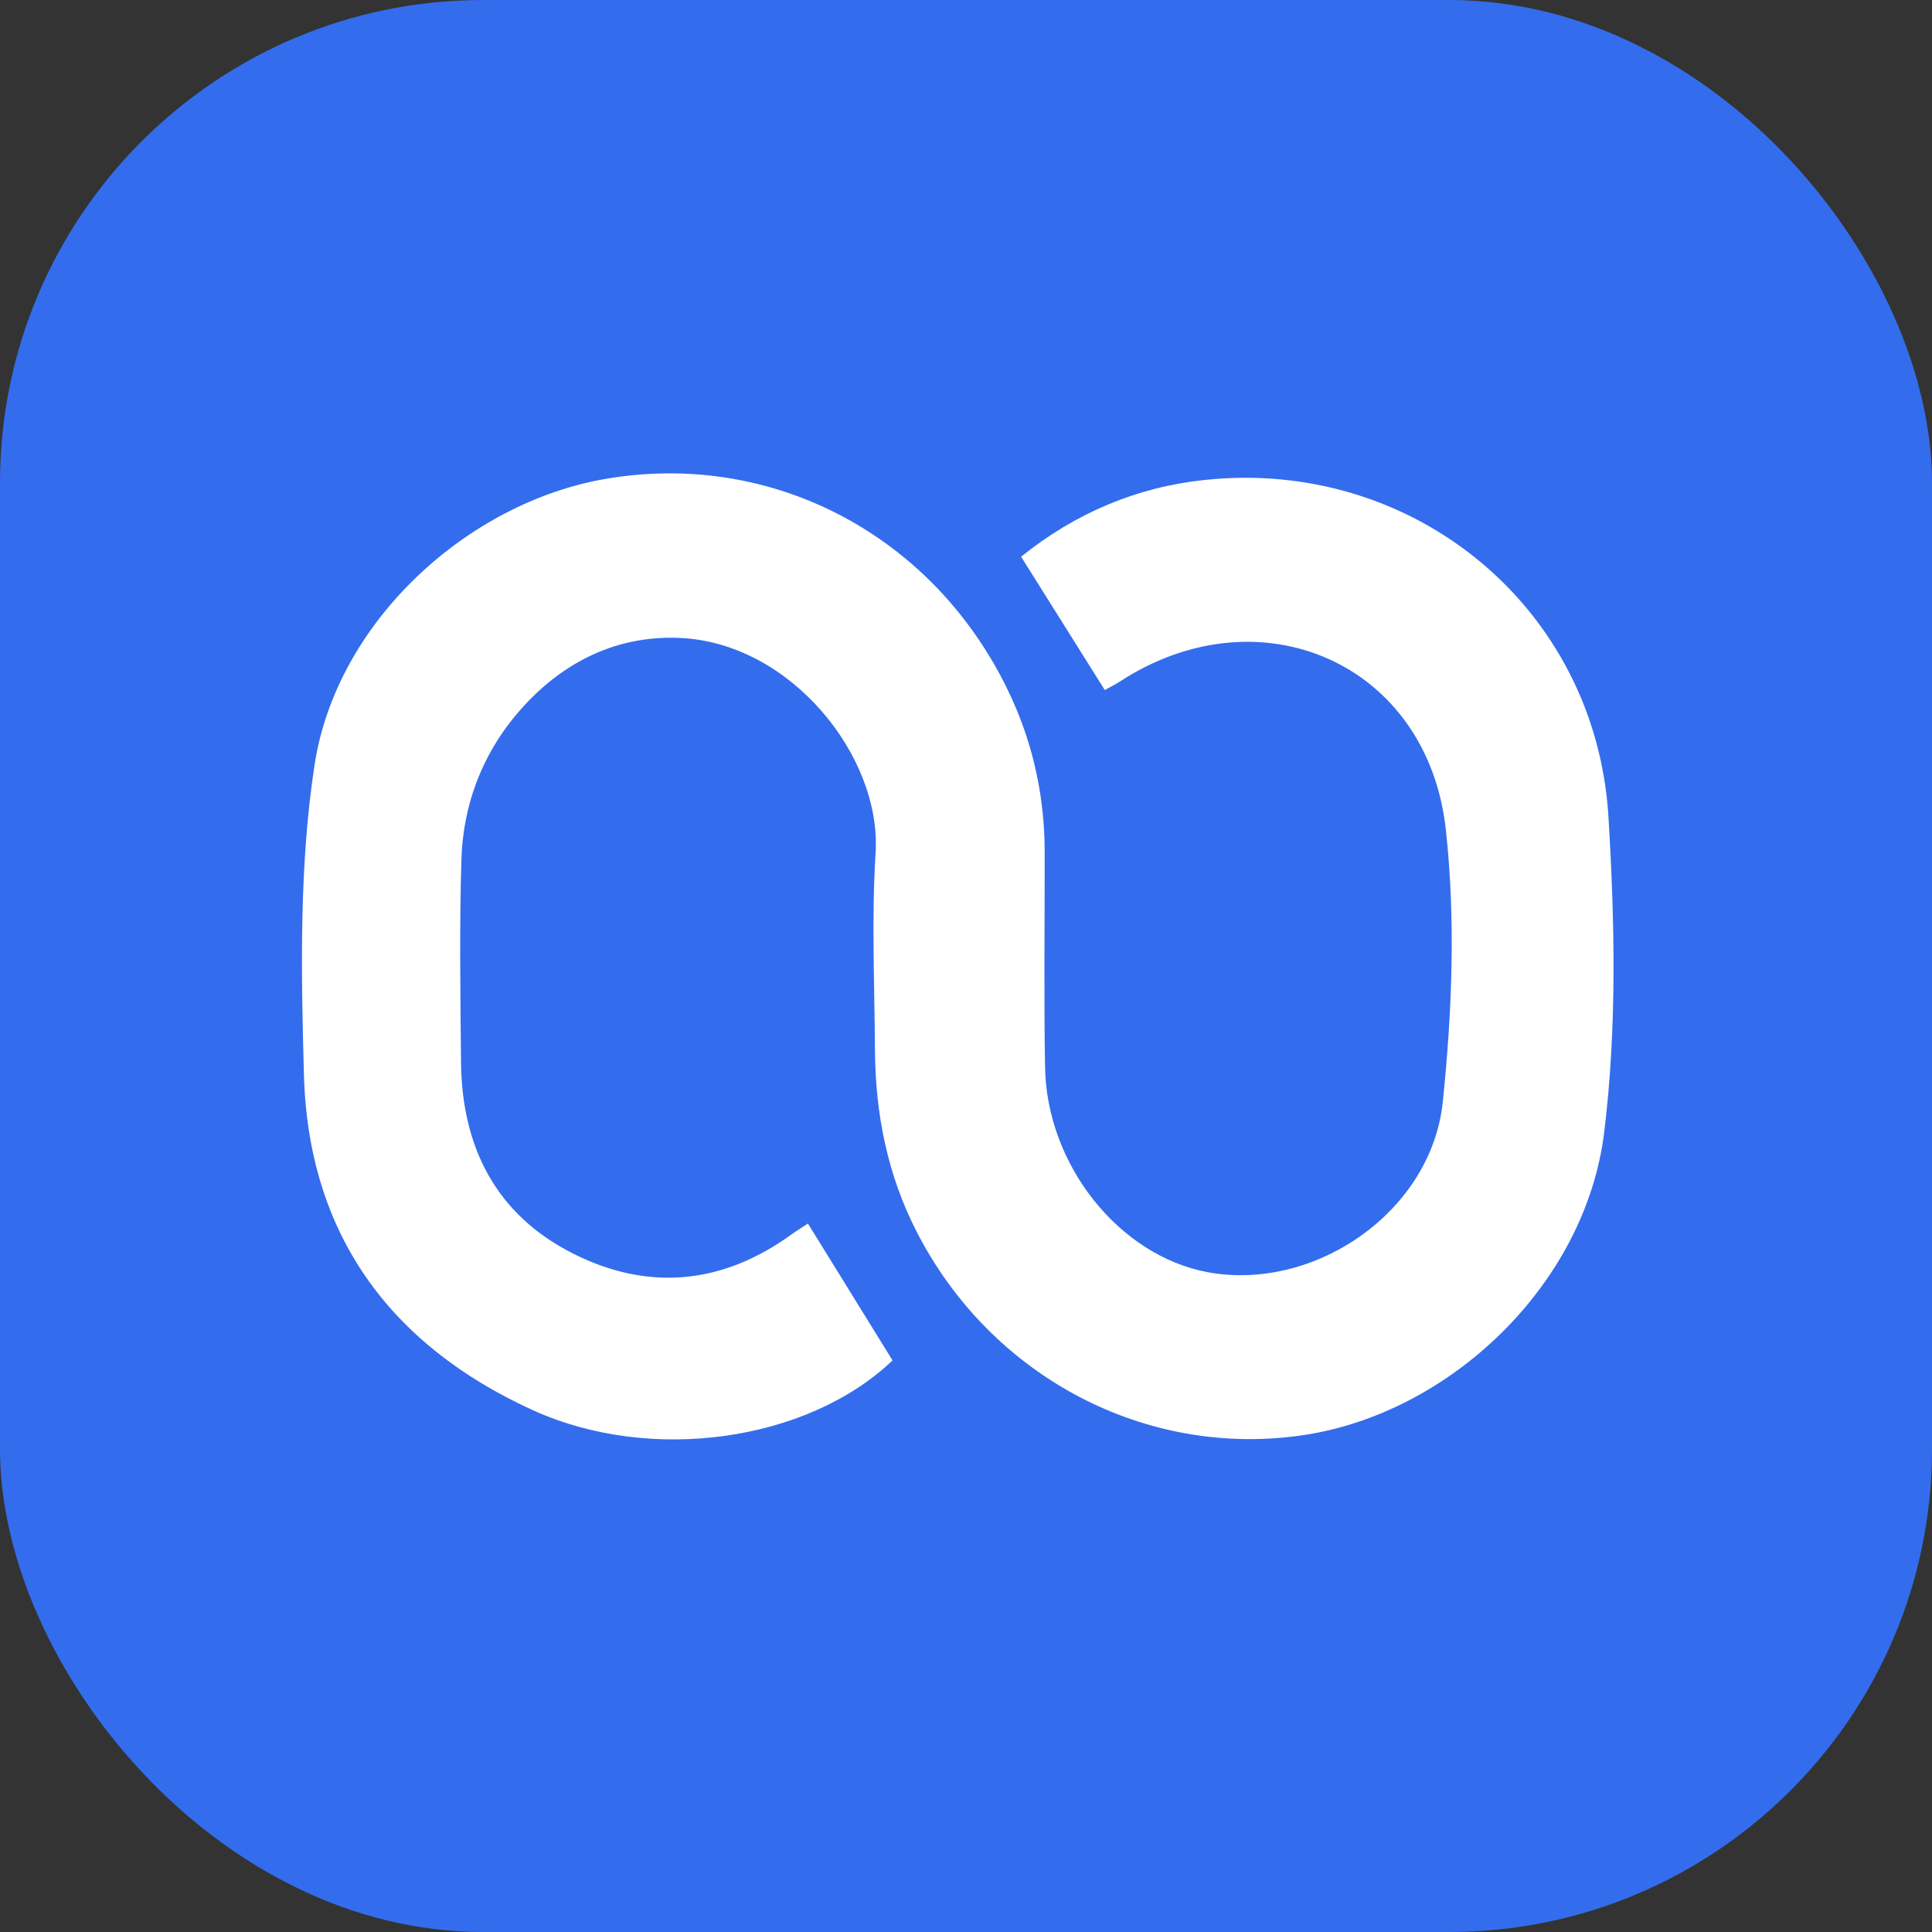
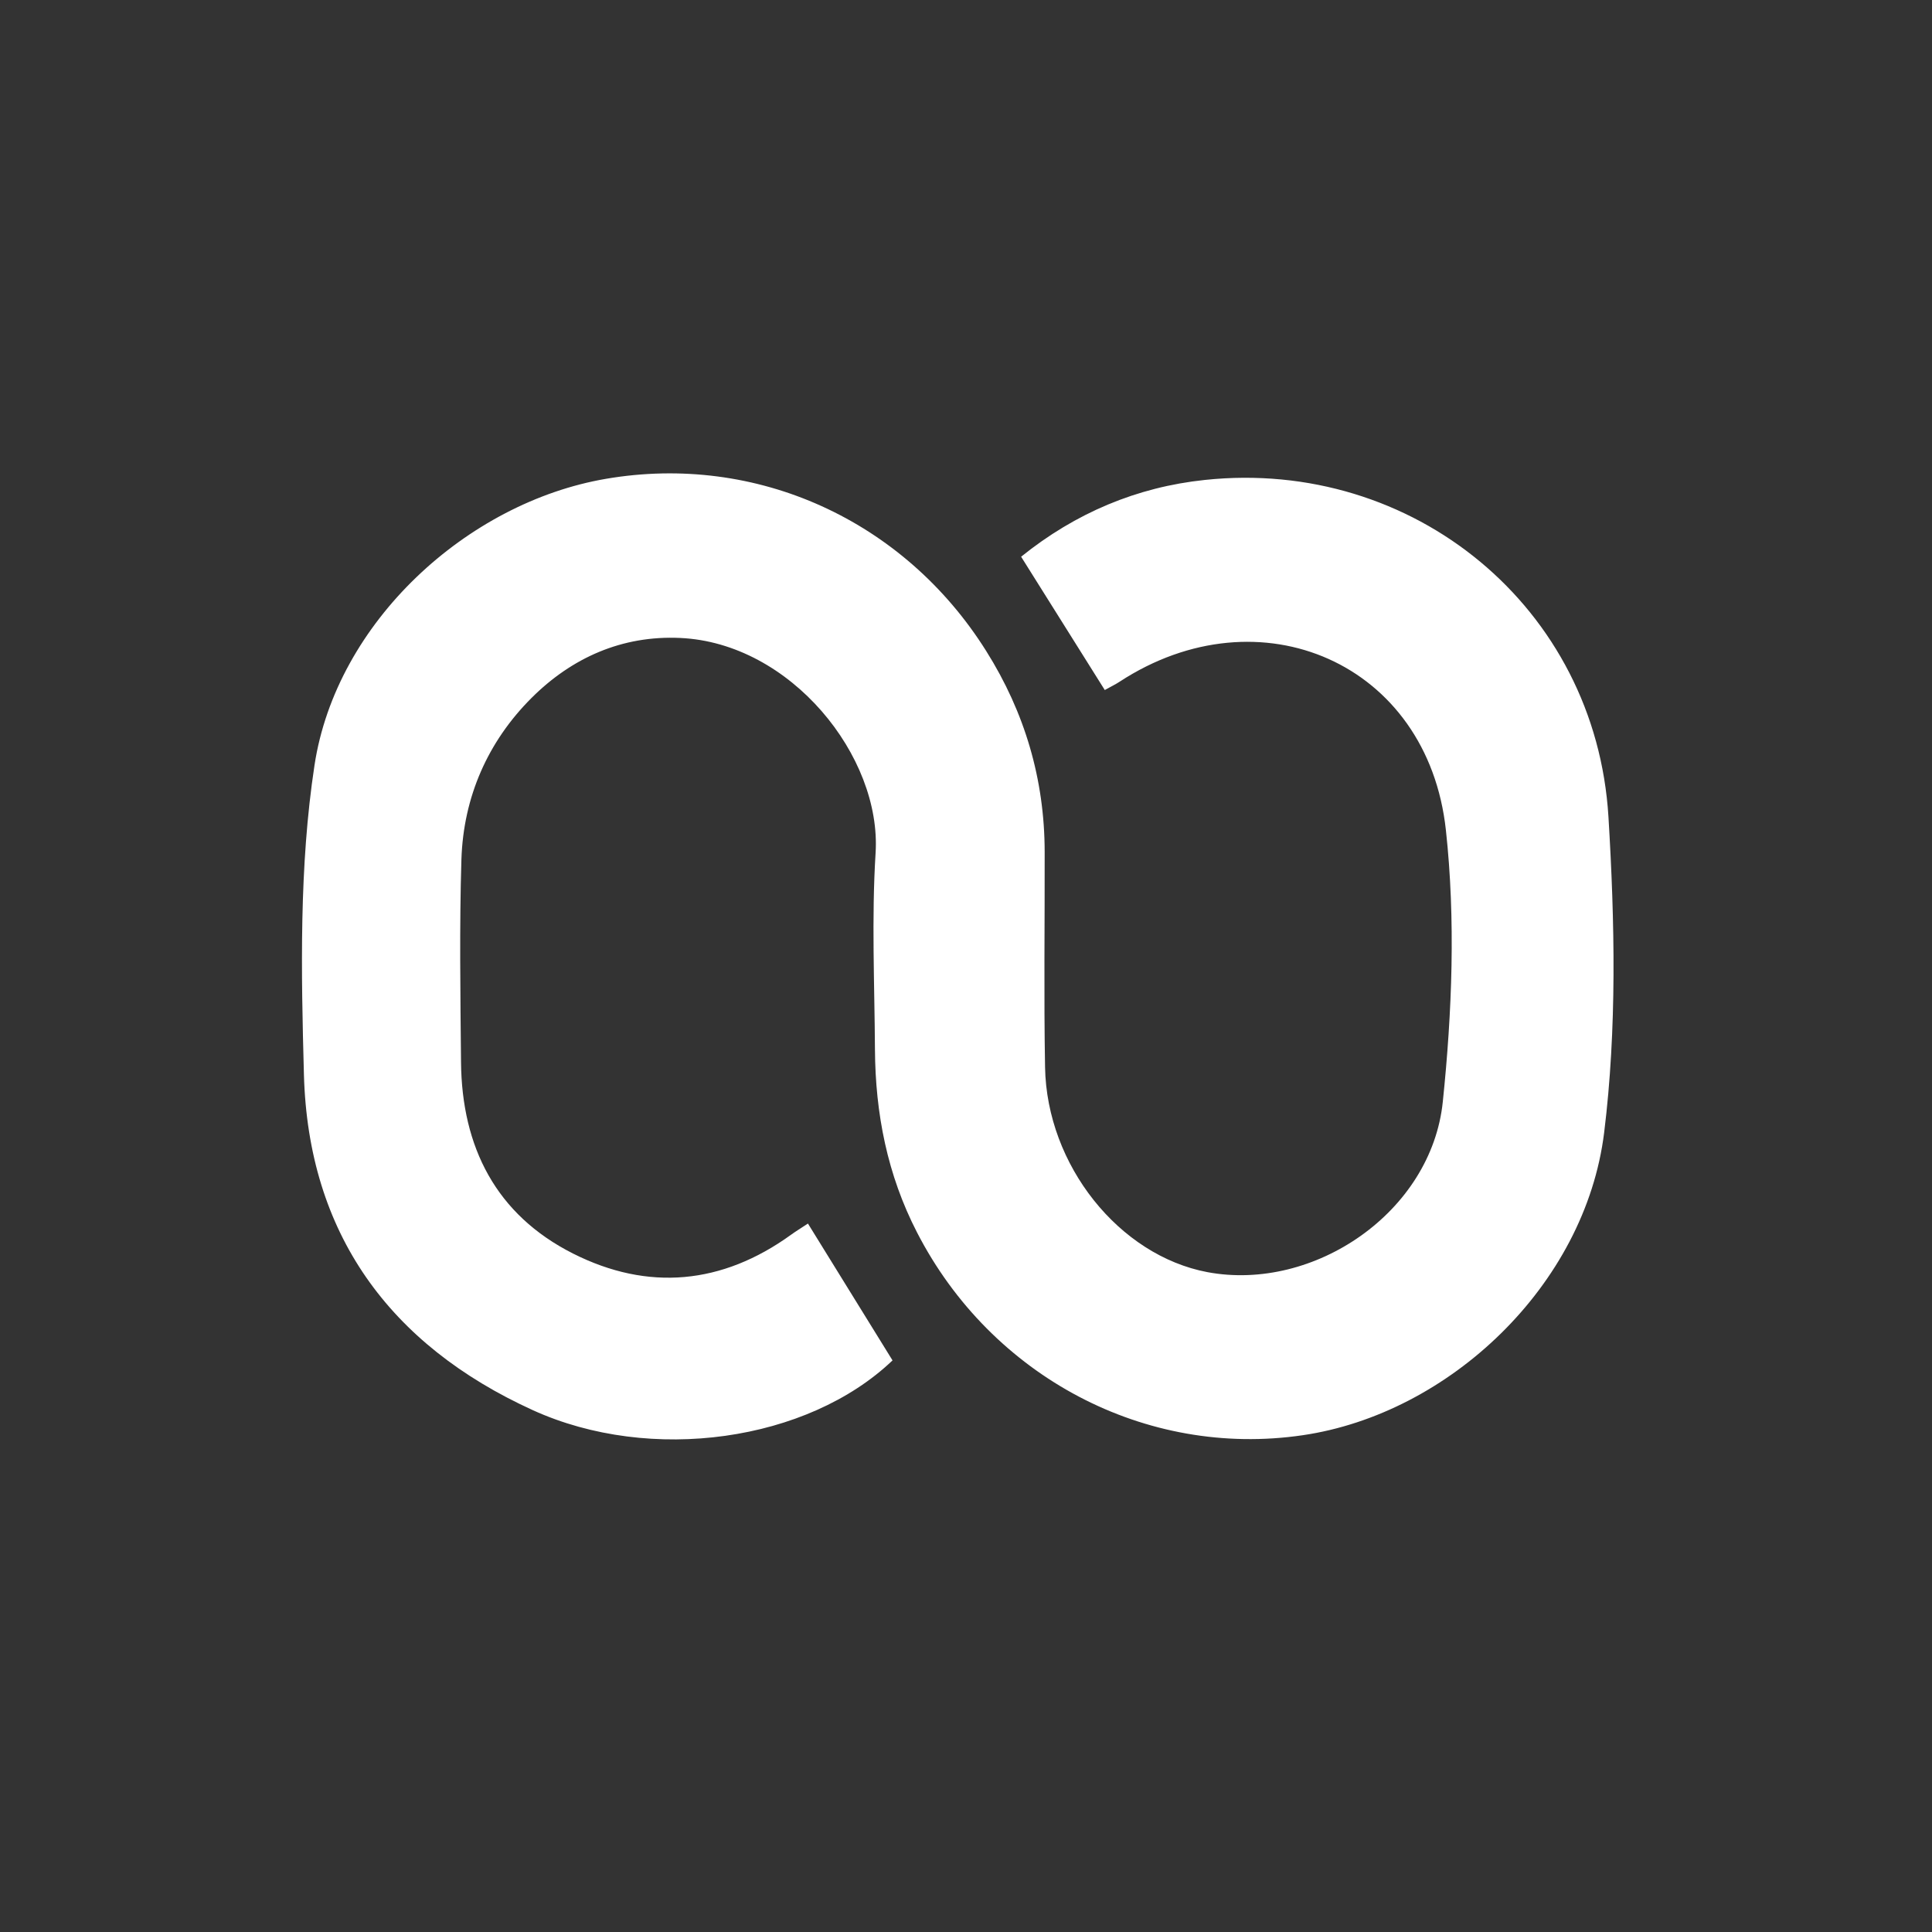
<svg xmlns="http://www.w3.org/2000/svg" width="64" height="64" viewBox="0 0 64 64" fill="none">
  <rect x="0" y="0" width="64" height="64" fill="#333333" stroke="none" />
-   <rect width="64" height="64" rx="16" fill="#336DED" />
  <g clip-path="url(#clip0_7132_62856)">
    <path d="M26.766 40.535C27.74 42.112 28.655 43.593 29.566 45.065C26.753 47.751 21.561 48.493 17.651 46.714C12.893 44.546 10.211 40.851 10.068 35.6C9.975 32.184 9.907 28.708 10.418 25.351C11.139 20.606 15.479 16.645 20.076 15.861C25.057 15.009 29.946 17.227 32.67 21.567C33.948 23.6 34.602 25.815 34.606 28.215C34.611 30.593 34.577 32.972 34.619 35.351C34.674 38.599 37.074 41.593 40.001 42.142C43.531 42.8 47.42 40.151 47.795 36.494C48.103 33.52 48.221 30.463 47.897 27.498C47.298 21.968 41.734 19.547 37.086 22.584C36.972 22.66 36.85 22.719 36.597 22.858C35.686 21.403 34.783 19.969 33.826 18.442C35.627 16.991 37.664 16.135 39.908 15.899C46.821 15.165 52.861 20.129 53.282 27.059C53.493 30.534 53.565 34.077 53.139 37.523C52.511 42.584 47.998 46.836 43.151 47.544C37.947 48.308 32.839 45.604 30.38 40.83C29.393 38.919 28.997 36.886 28.984 34.765C28.971 32.597 28.87 30.421 29.005 28.257C29.208 25.06 26.196 21.297 22.531 21.133C20.604 21.044 18.942 21.791 17.613 23.115C16.158 24.566 15.352 26.401 15.285 28.468C15.217 30.703 15.251 32.947 15.272 35.187C15.298 38 16.432 40.239 18.984 41.526C21.468 42.779 23.923 42.551 26.205 40.902C26.344 40.8 26.491 40.712 26.766 40.53V40.535Z" fill="white" />
  </g>
  <defs>
    <clipPath id="clip0_7132_62856">
      <rect width="43.451" height="32" fill="white" transform="translate(10 15.679)" />
    </clipPath>
  </defs>
</svg>